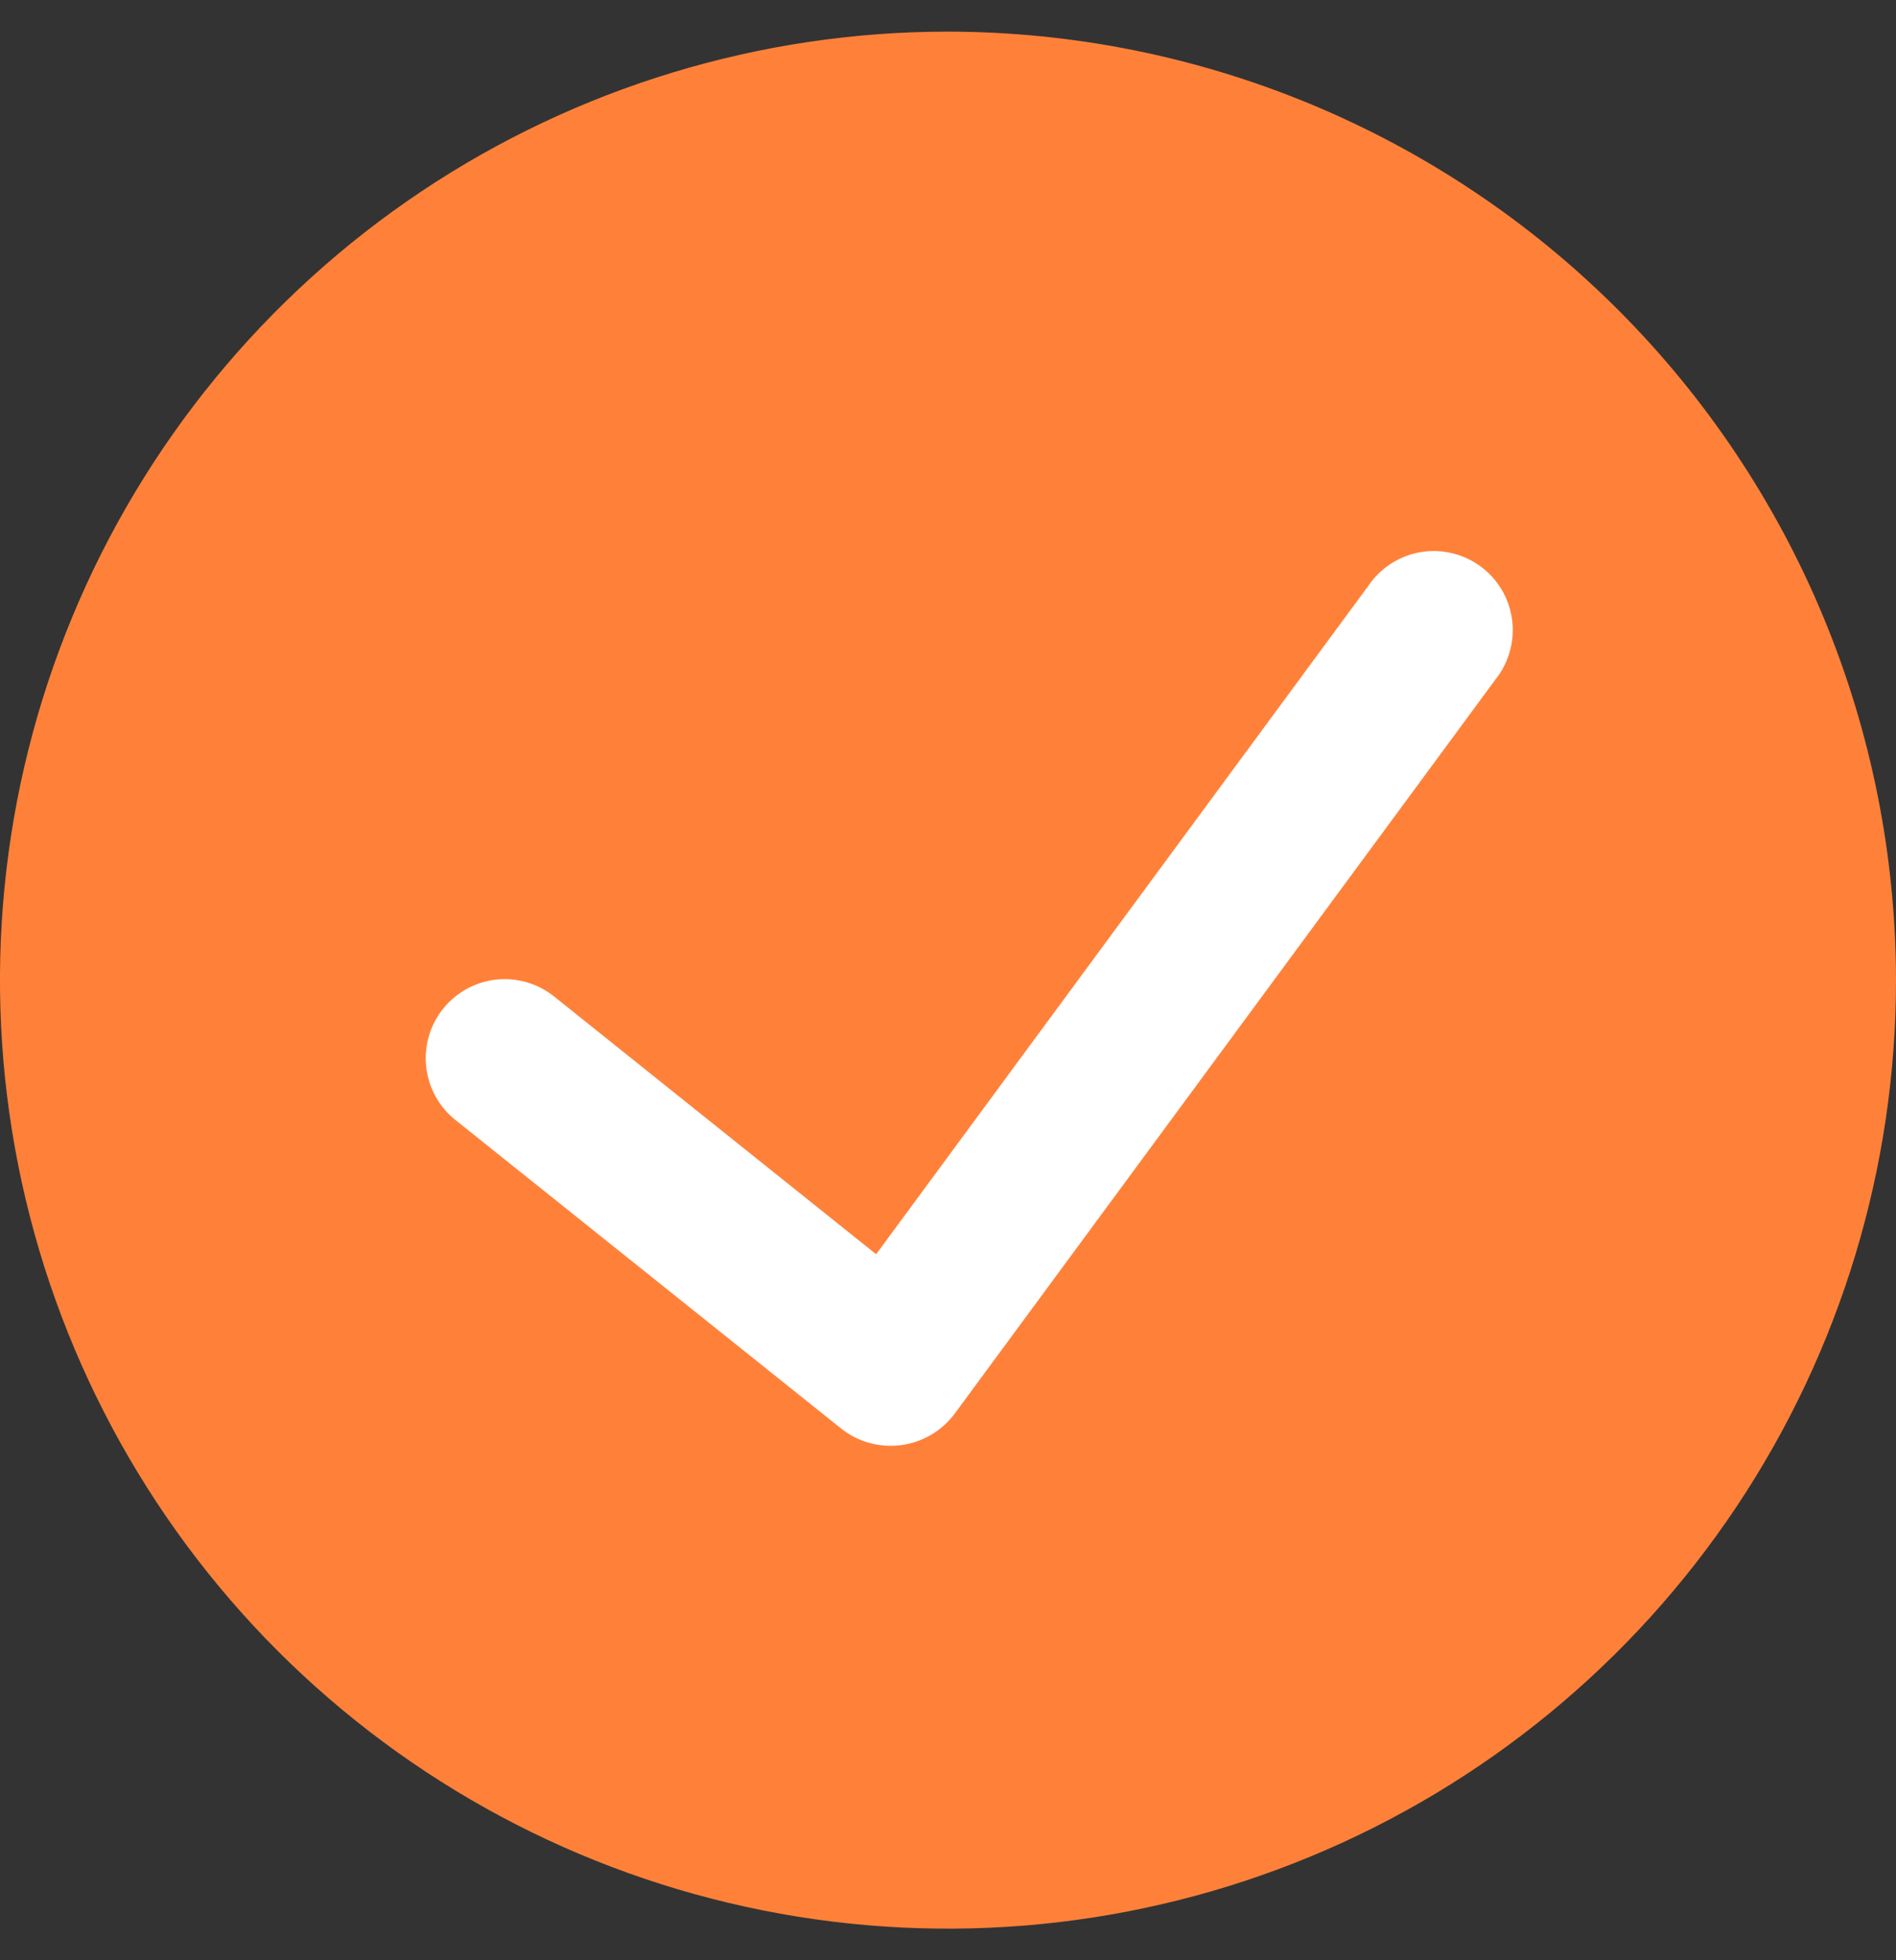
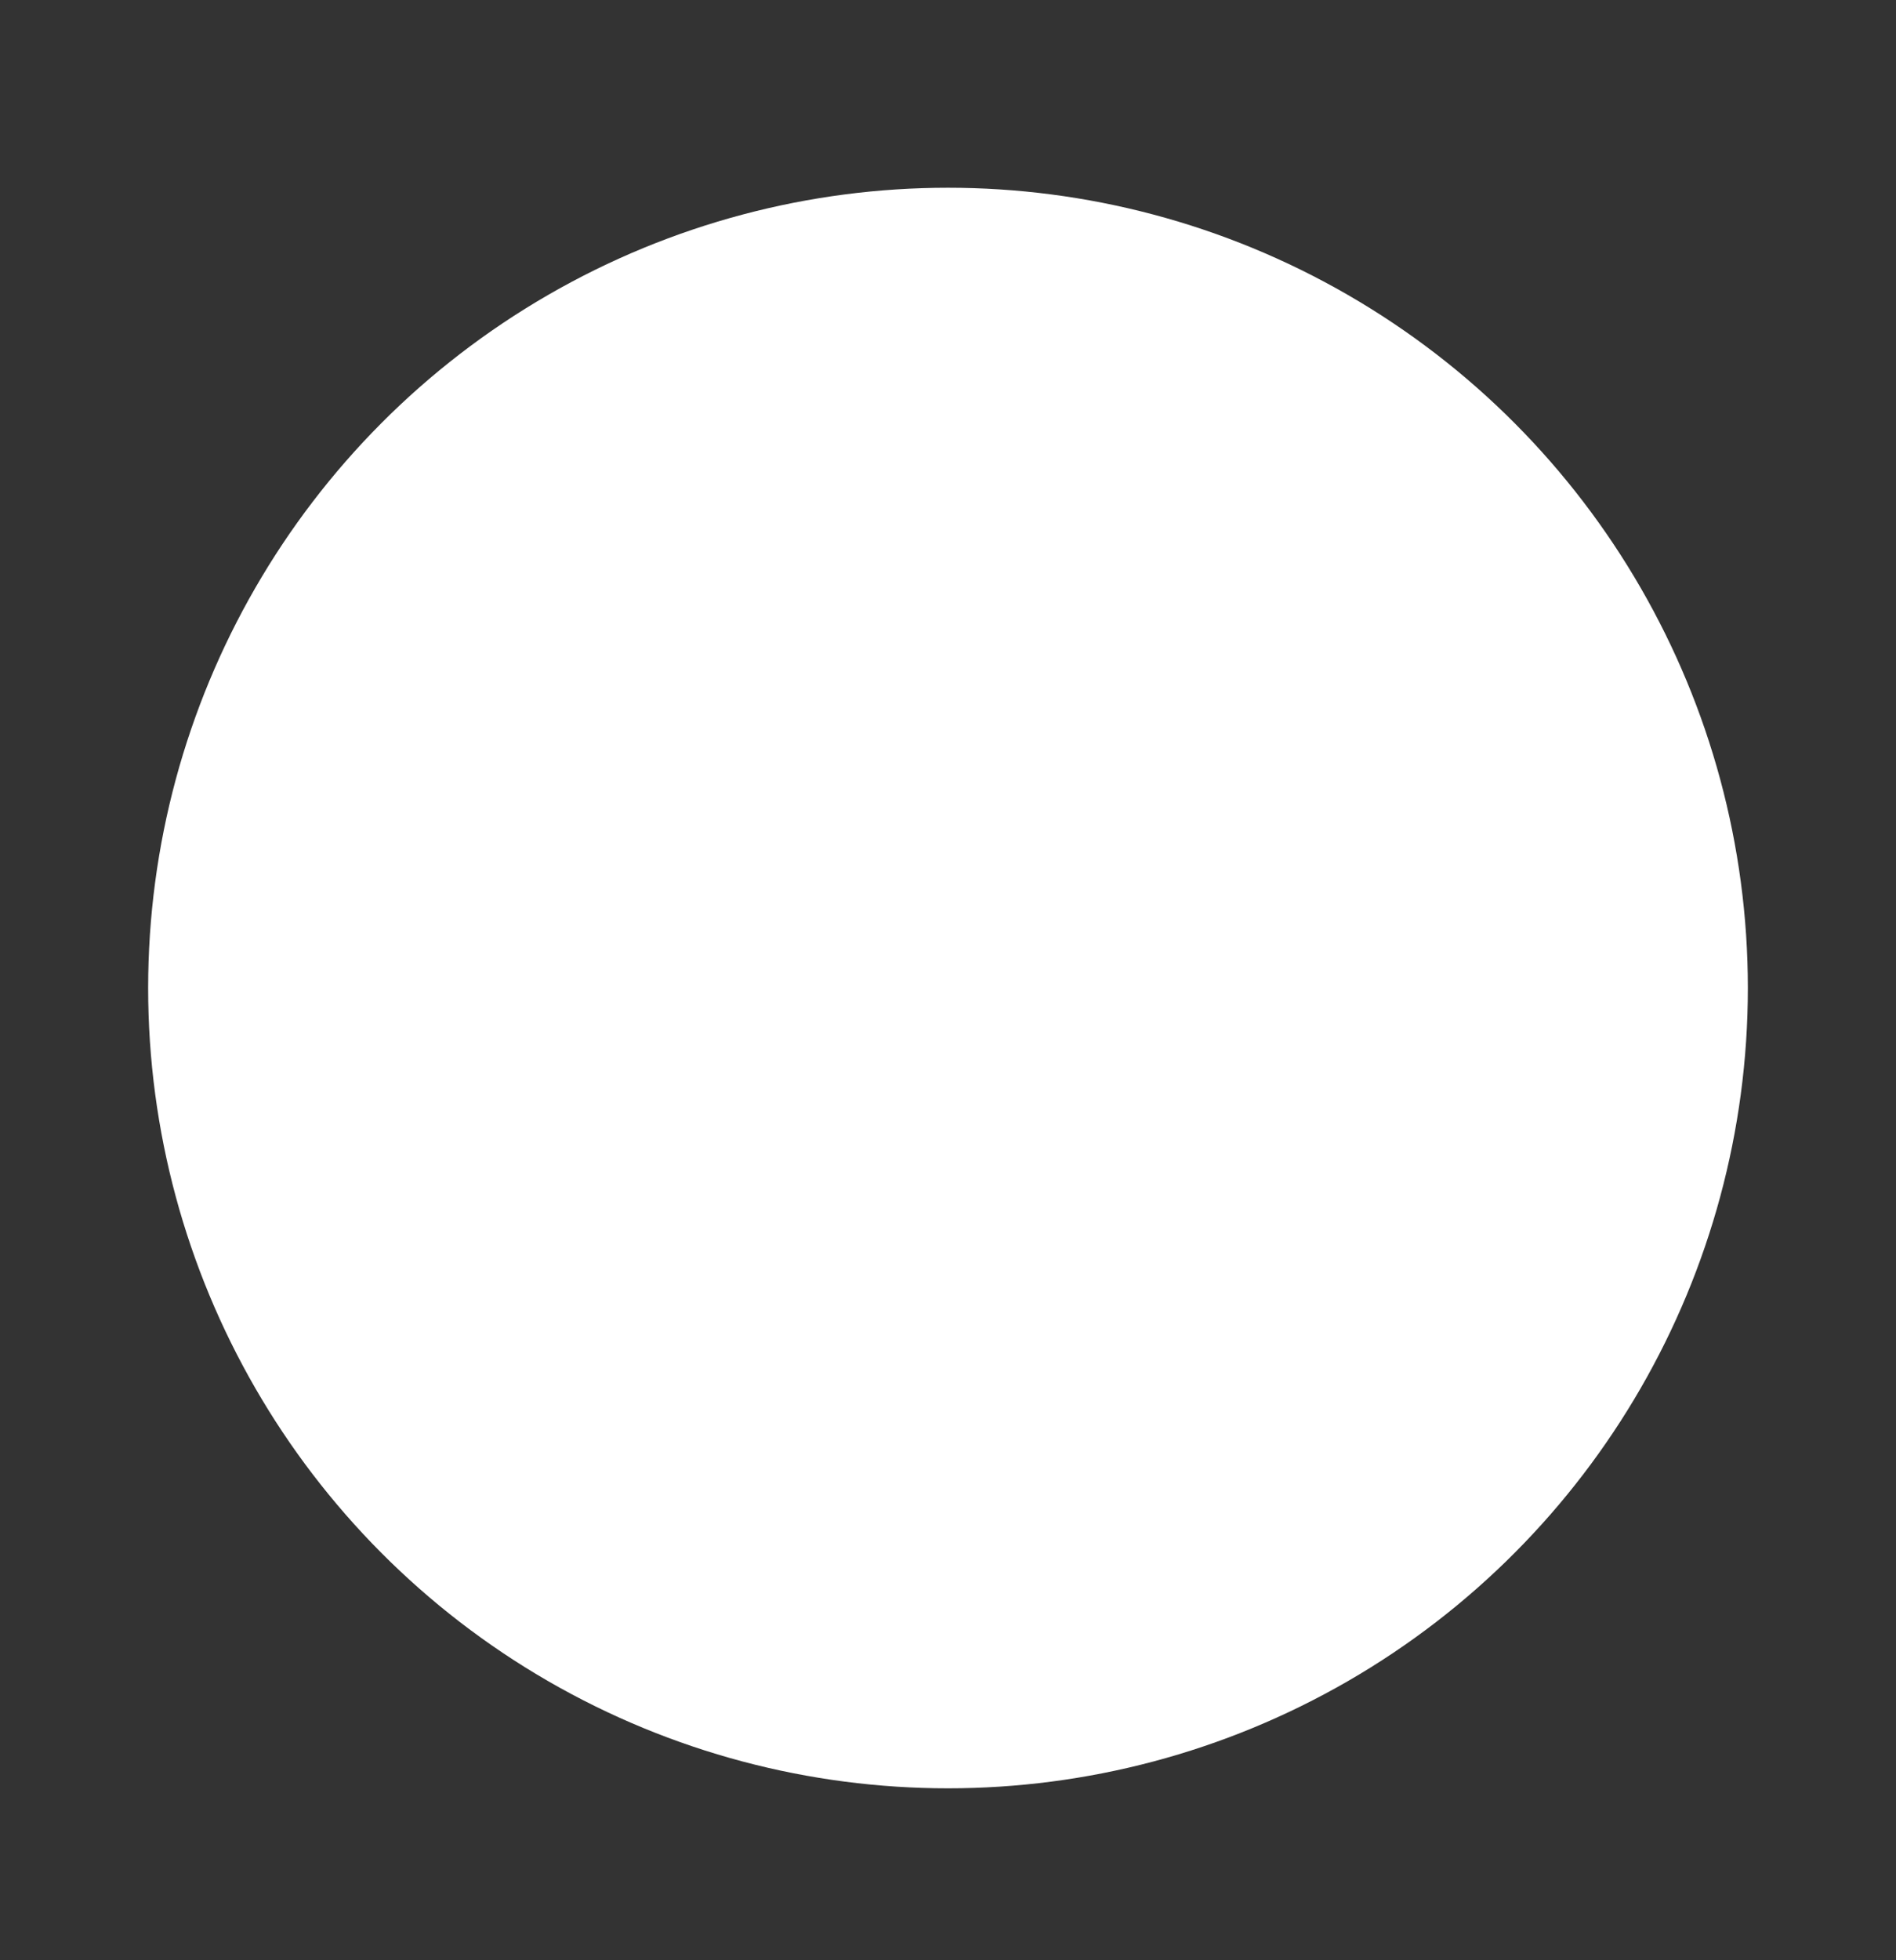
<svg xmlns="http://www.w3.org/2000/svg" width="30" height="31" viewBox="0 0 30 31" fill="none">
  <rect x="0" y="0" width="30" height="31" fill="#333333" stroke="none" />
  <circle cx="15" cy="15.625" r="12.656" fill="white" />
-   <path d="M15 0.5C12.033 0.5 9.133 1.38 6.666 3.028C4.2 4.676 2.277 7.019 1.142 9.76C0.006 12.501 -0.291 15.517 0.288 18.426C0.867 21.336 2.296 24.009 4.393 26.107C6.491 28.204 9.164 29.633 12.074 30.212C14.983 30.791 17.999 30.494 20.74 29.358C23.481 28.223 25.824 26.3 27.472 23.834C29.12 21.367 30 18.467 30 15.5C29.995 11.523 28.413 7.711 25.602 4.899C22.789 2.086 18.977 0.505 15 0.5ZM23.659 10.75L15.102 22.361C15.002 22.495 14.875 22.608 14.73 22.692C14.585 22.777 14.424 22.832 14.258 22.854C14.092 22.875 13.922 22.864 13.761 22.82C13.599 22.776 13.447 22.7 13.315 22.596L7.205 17.711C7.077 17.609 6.97 17.482 6.891 17.338C6.812 17.194 6.762 17.036 6.744 16.873C6.707 16.543 6.803 16.213 7.01 15.954C7.217 15.695 7.519 15.529 7.848 15.492C8.012 15.474 8.177 15.488 8.334 15.534C8.492 15.58 8.639 15.656 8.768 15.759L13.863 19.835L21.646 9.271C21.74 9.131 21.861 9.01 22.003 8.918C22.144 8.826 22.303 8.763 22.469 8.733C22.636 8.704 22.806 8.709 22.971 8.747C23.135 8.786 23.29 8.857 23.427 8.957C23.563 9.057 23.677 9.184 23.763 9.329C23.849 9.475 23.904 9.636 23.926 9.804C23.948 9.971 23.935 10.142 23.889 10.304C23.843 10.467 23.765 10.619 23.659 10.75Z" fill="#FF8139" />
</svg>